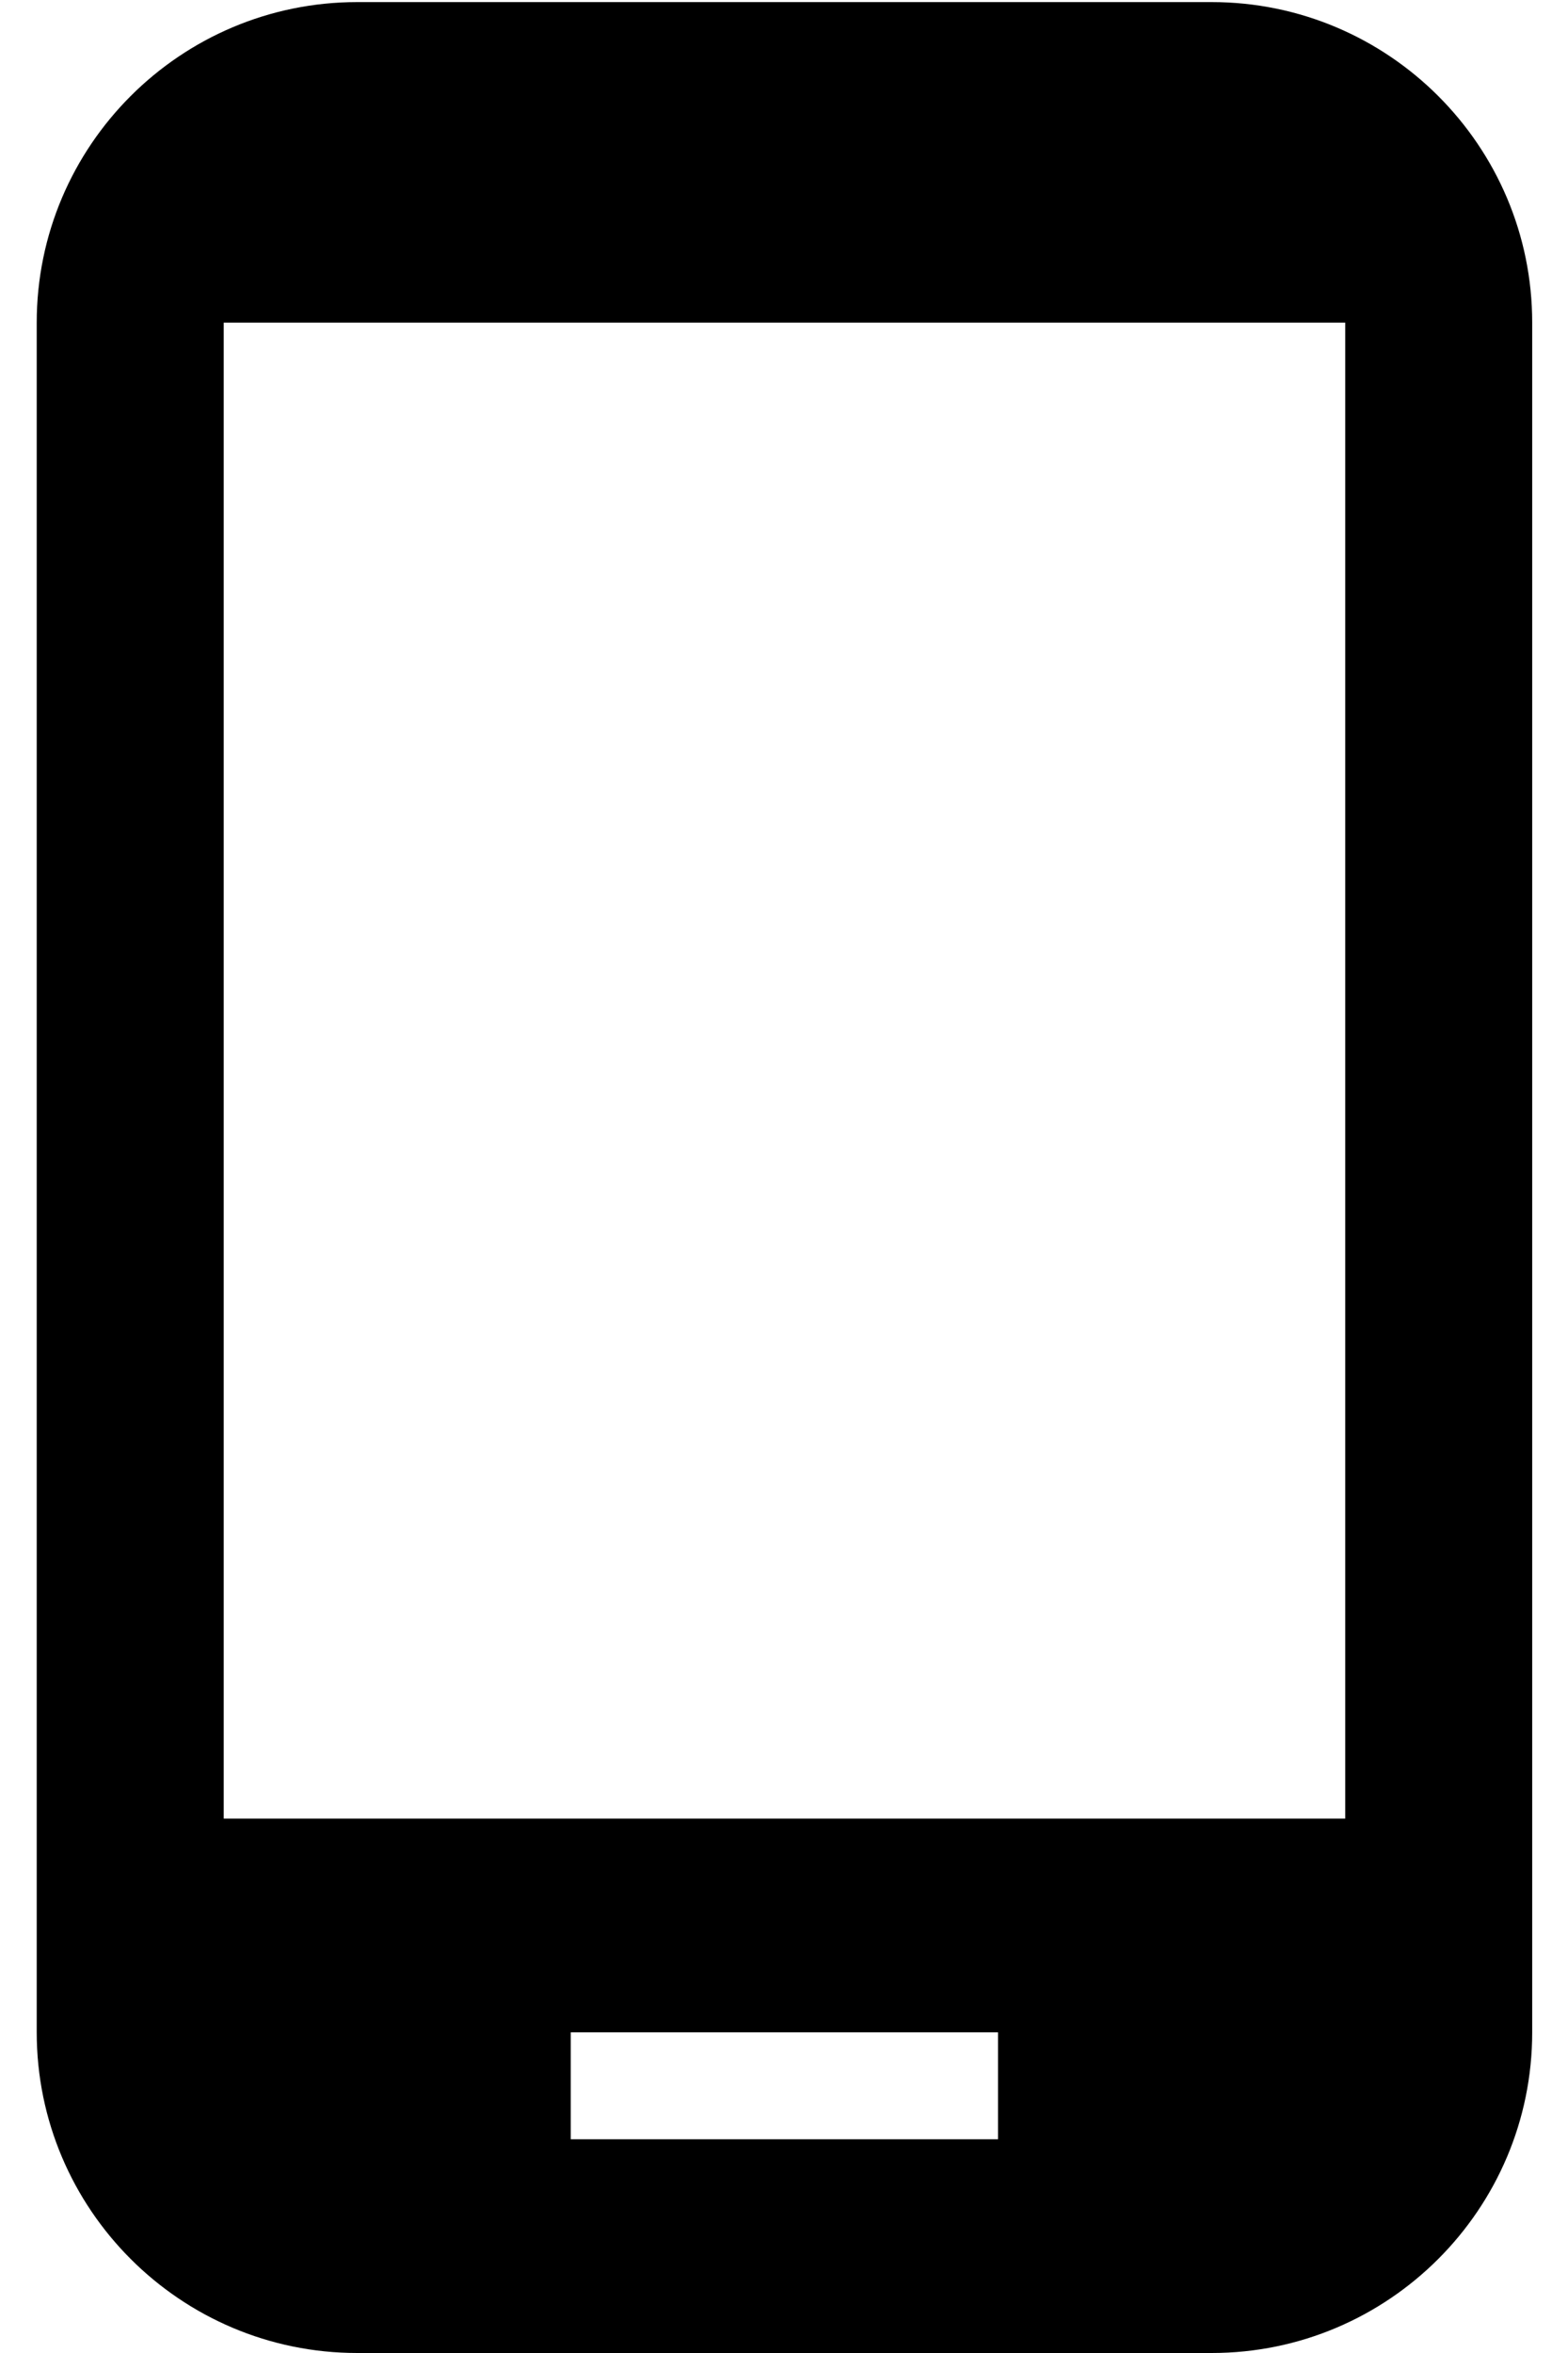
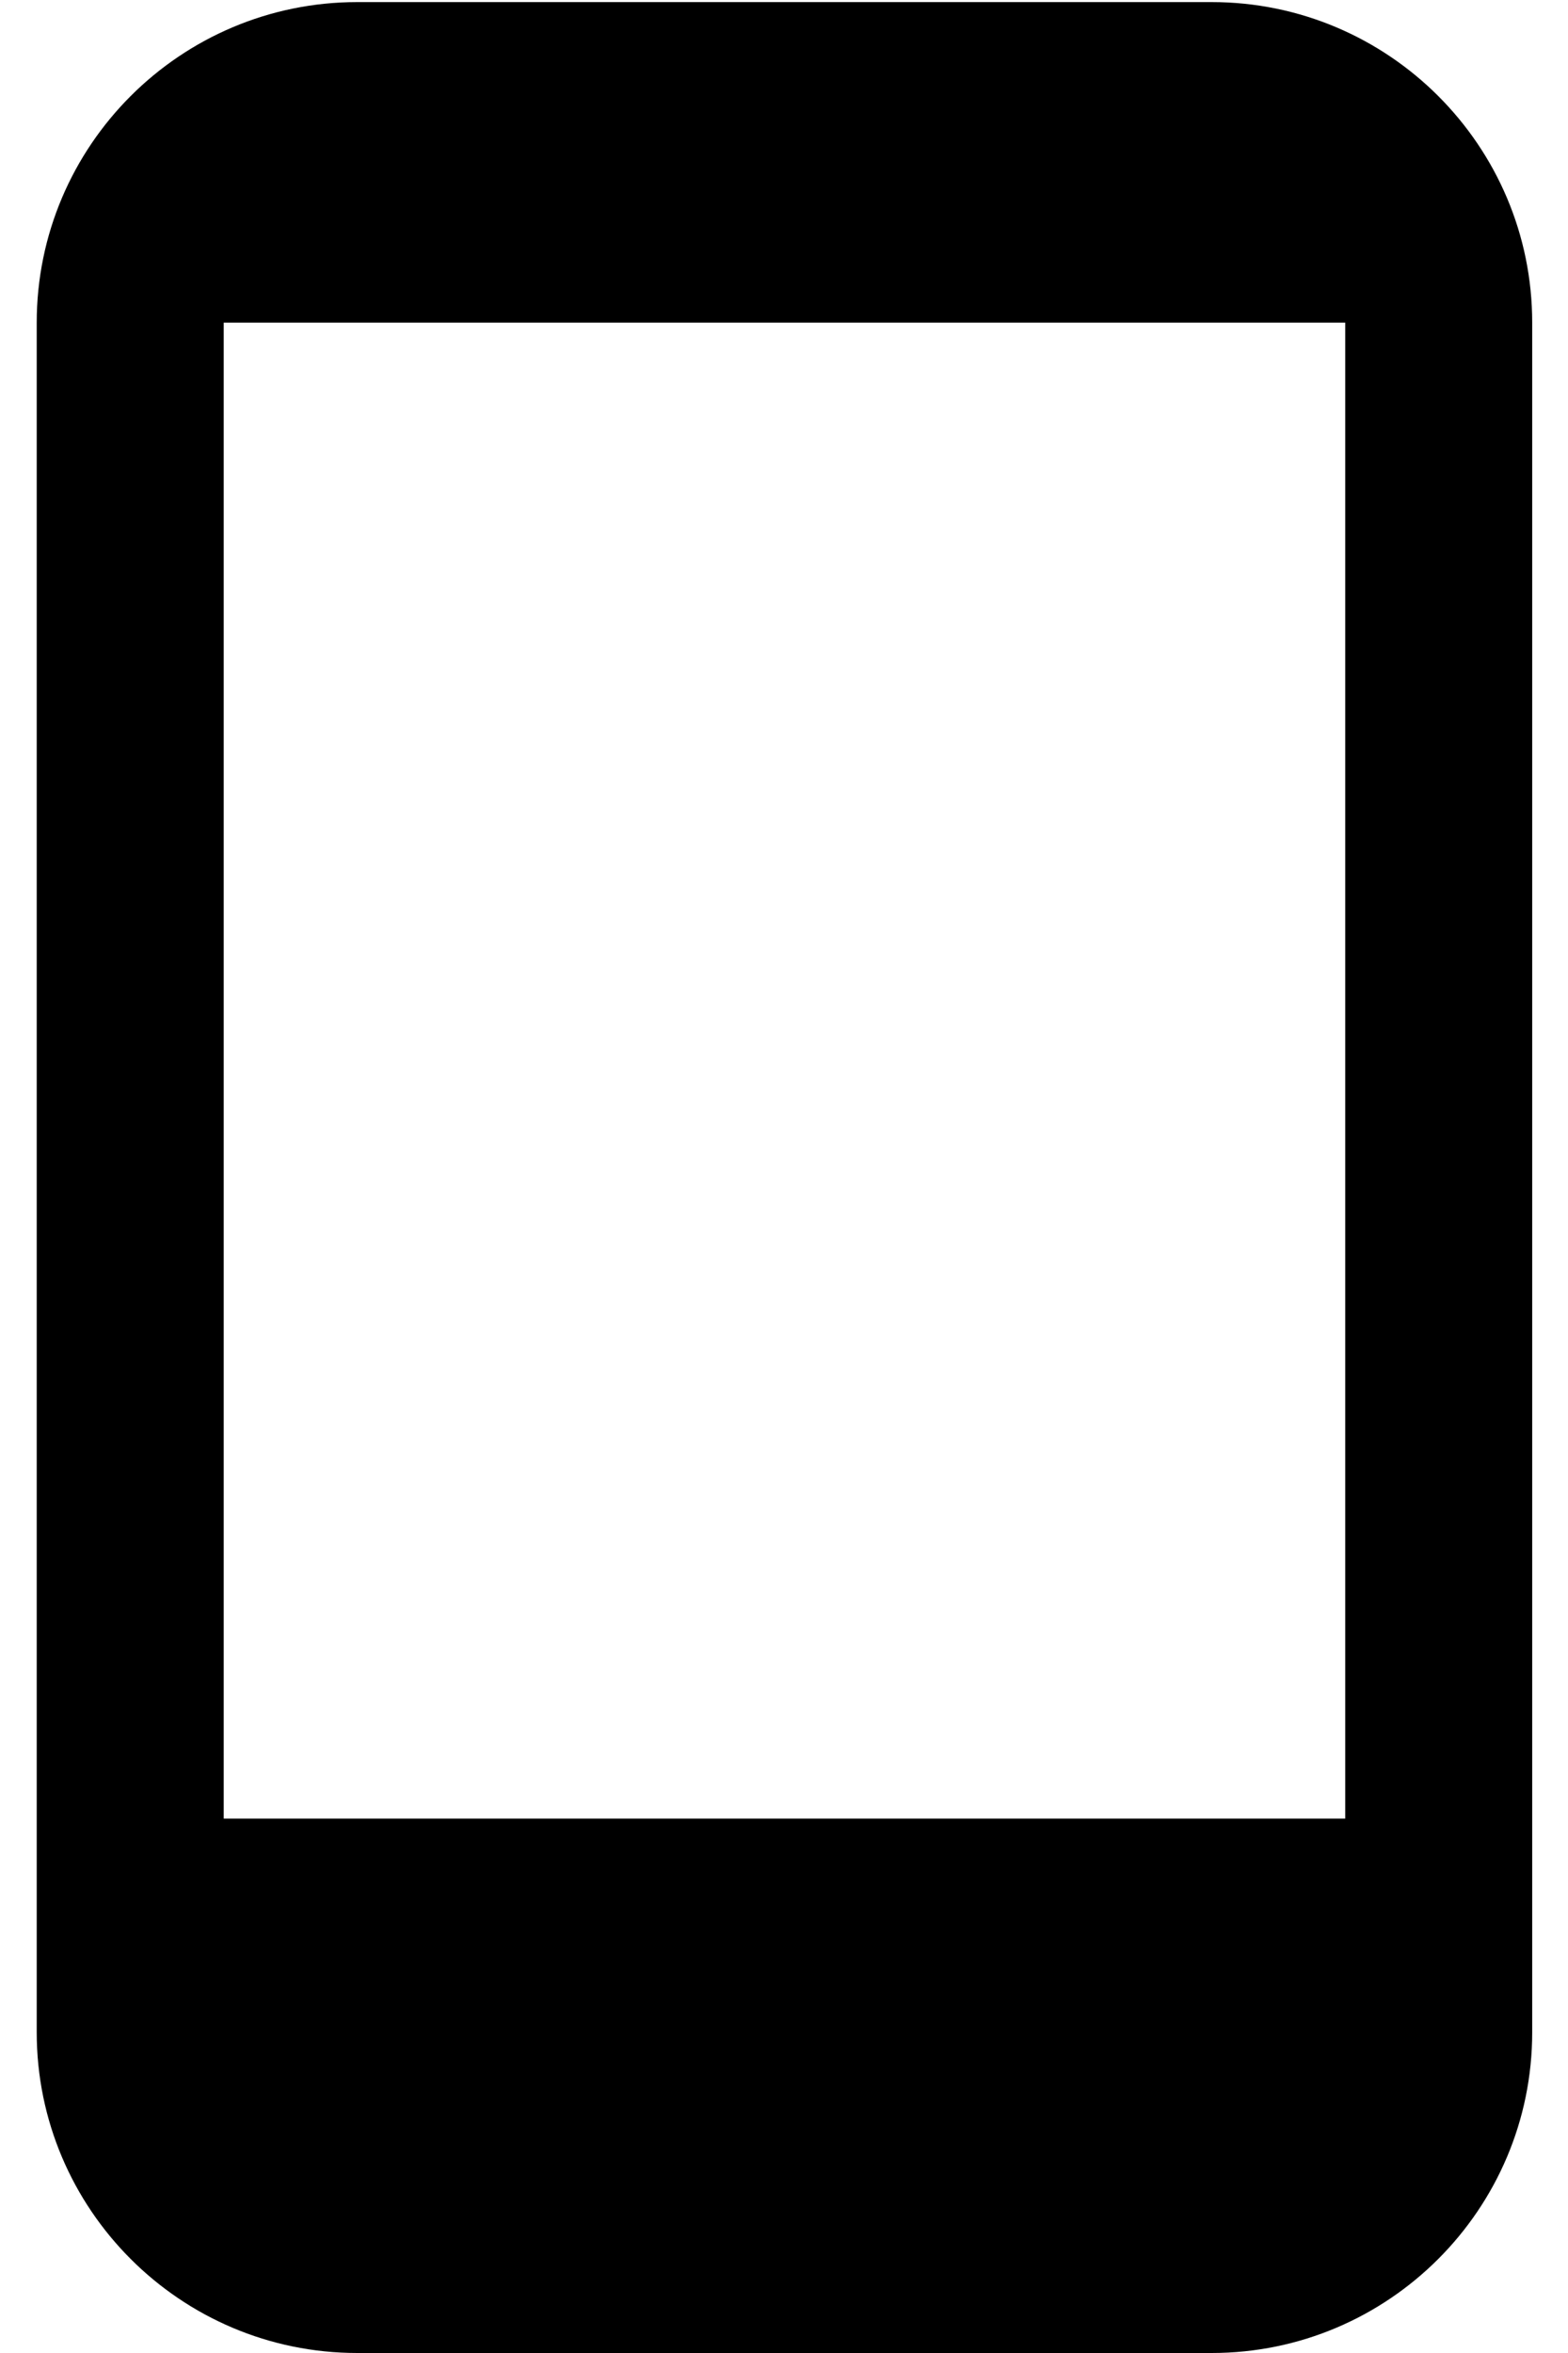
<svg xmlns="http://www.w3.org/2000/svg" width="12" height="18" viewBox="0 0 12 18" fill="none">
-   <path d="M9.273 0.016H2.734C1.381 0.016 0.281 1.115 0.281 2.468V15.547C0.281 16.9 1.381 18 2.734 18H9.273C10.626 18 11.726 16.9 11.726 15.547V2.468C11.726 1.115 10.626 0.016 9.273 0.016ZM7.638 16.365H4.368V15.547H7.638V16.365ZM10.295 13.912H1.712V2.468H10.295V13.912Z" fill="black" />
+   <path d="M9.273 0.016H2.734C1.381 0.016 0.281 1.115 0.281 2.468V15.547C0.281 16.9 1.381 18 2.734 18H9.273C10.626 18 11.726 16.9 11.726 15.547V2.468C11.726 1.115 10.626 0.016 9.273 0.016ZM7.638 16.365H4.368H7.638V16.365ZM10.295 13.912H1.712V2.468H10.295V13.912Z" fill="black" />
</svg>